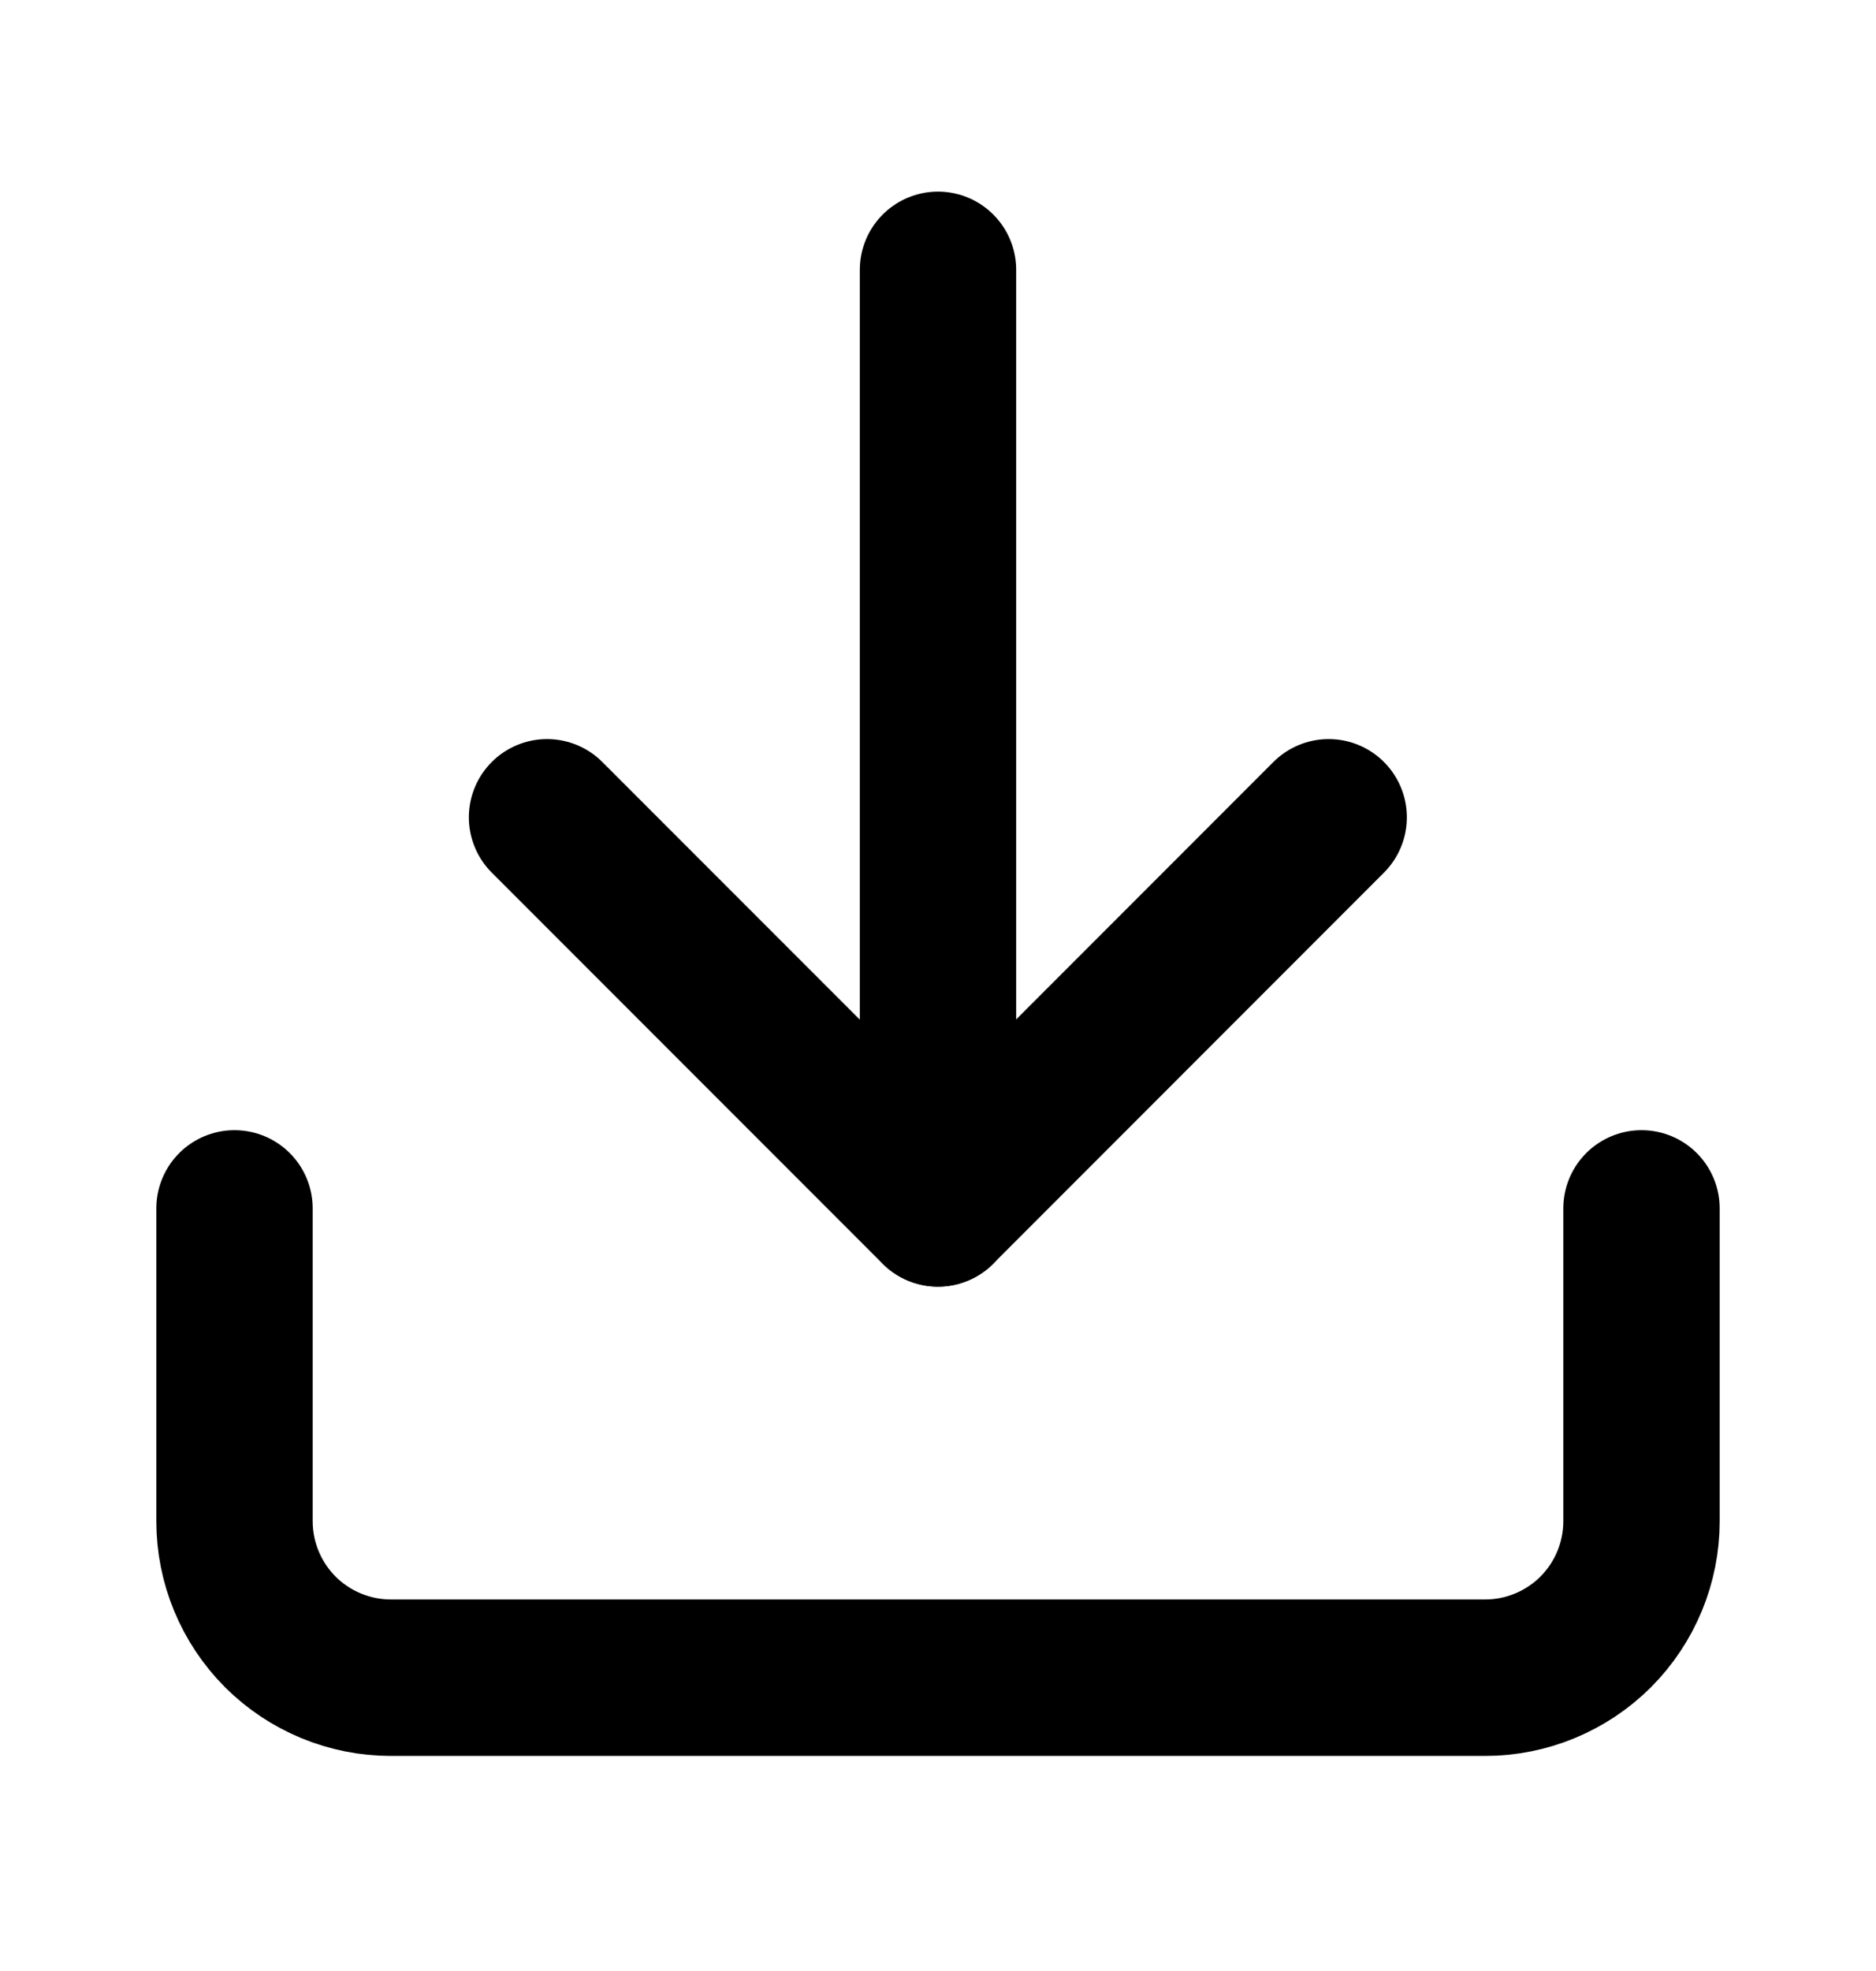
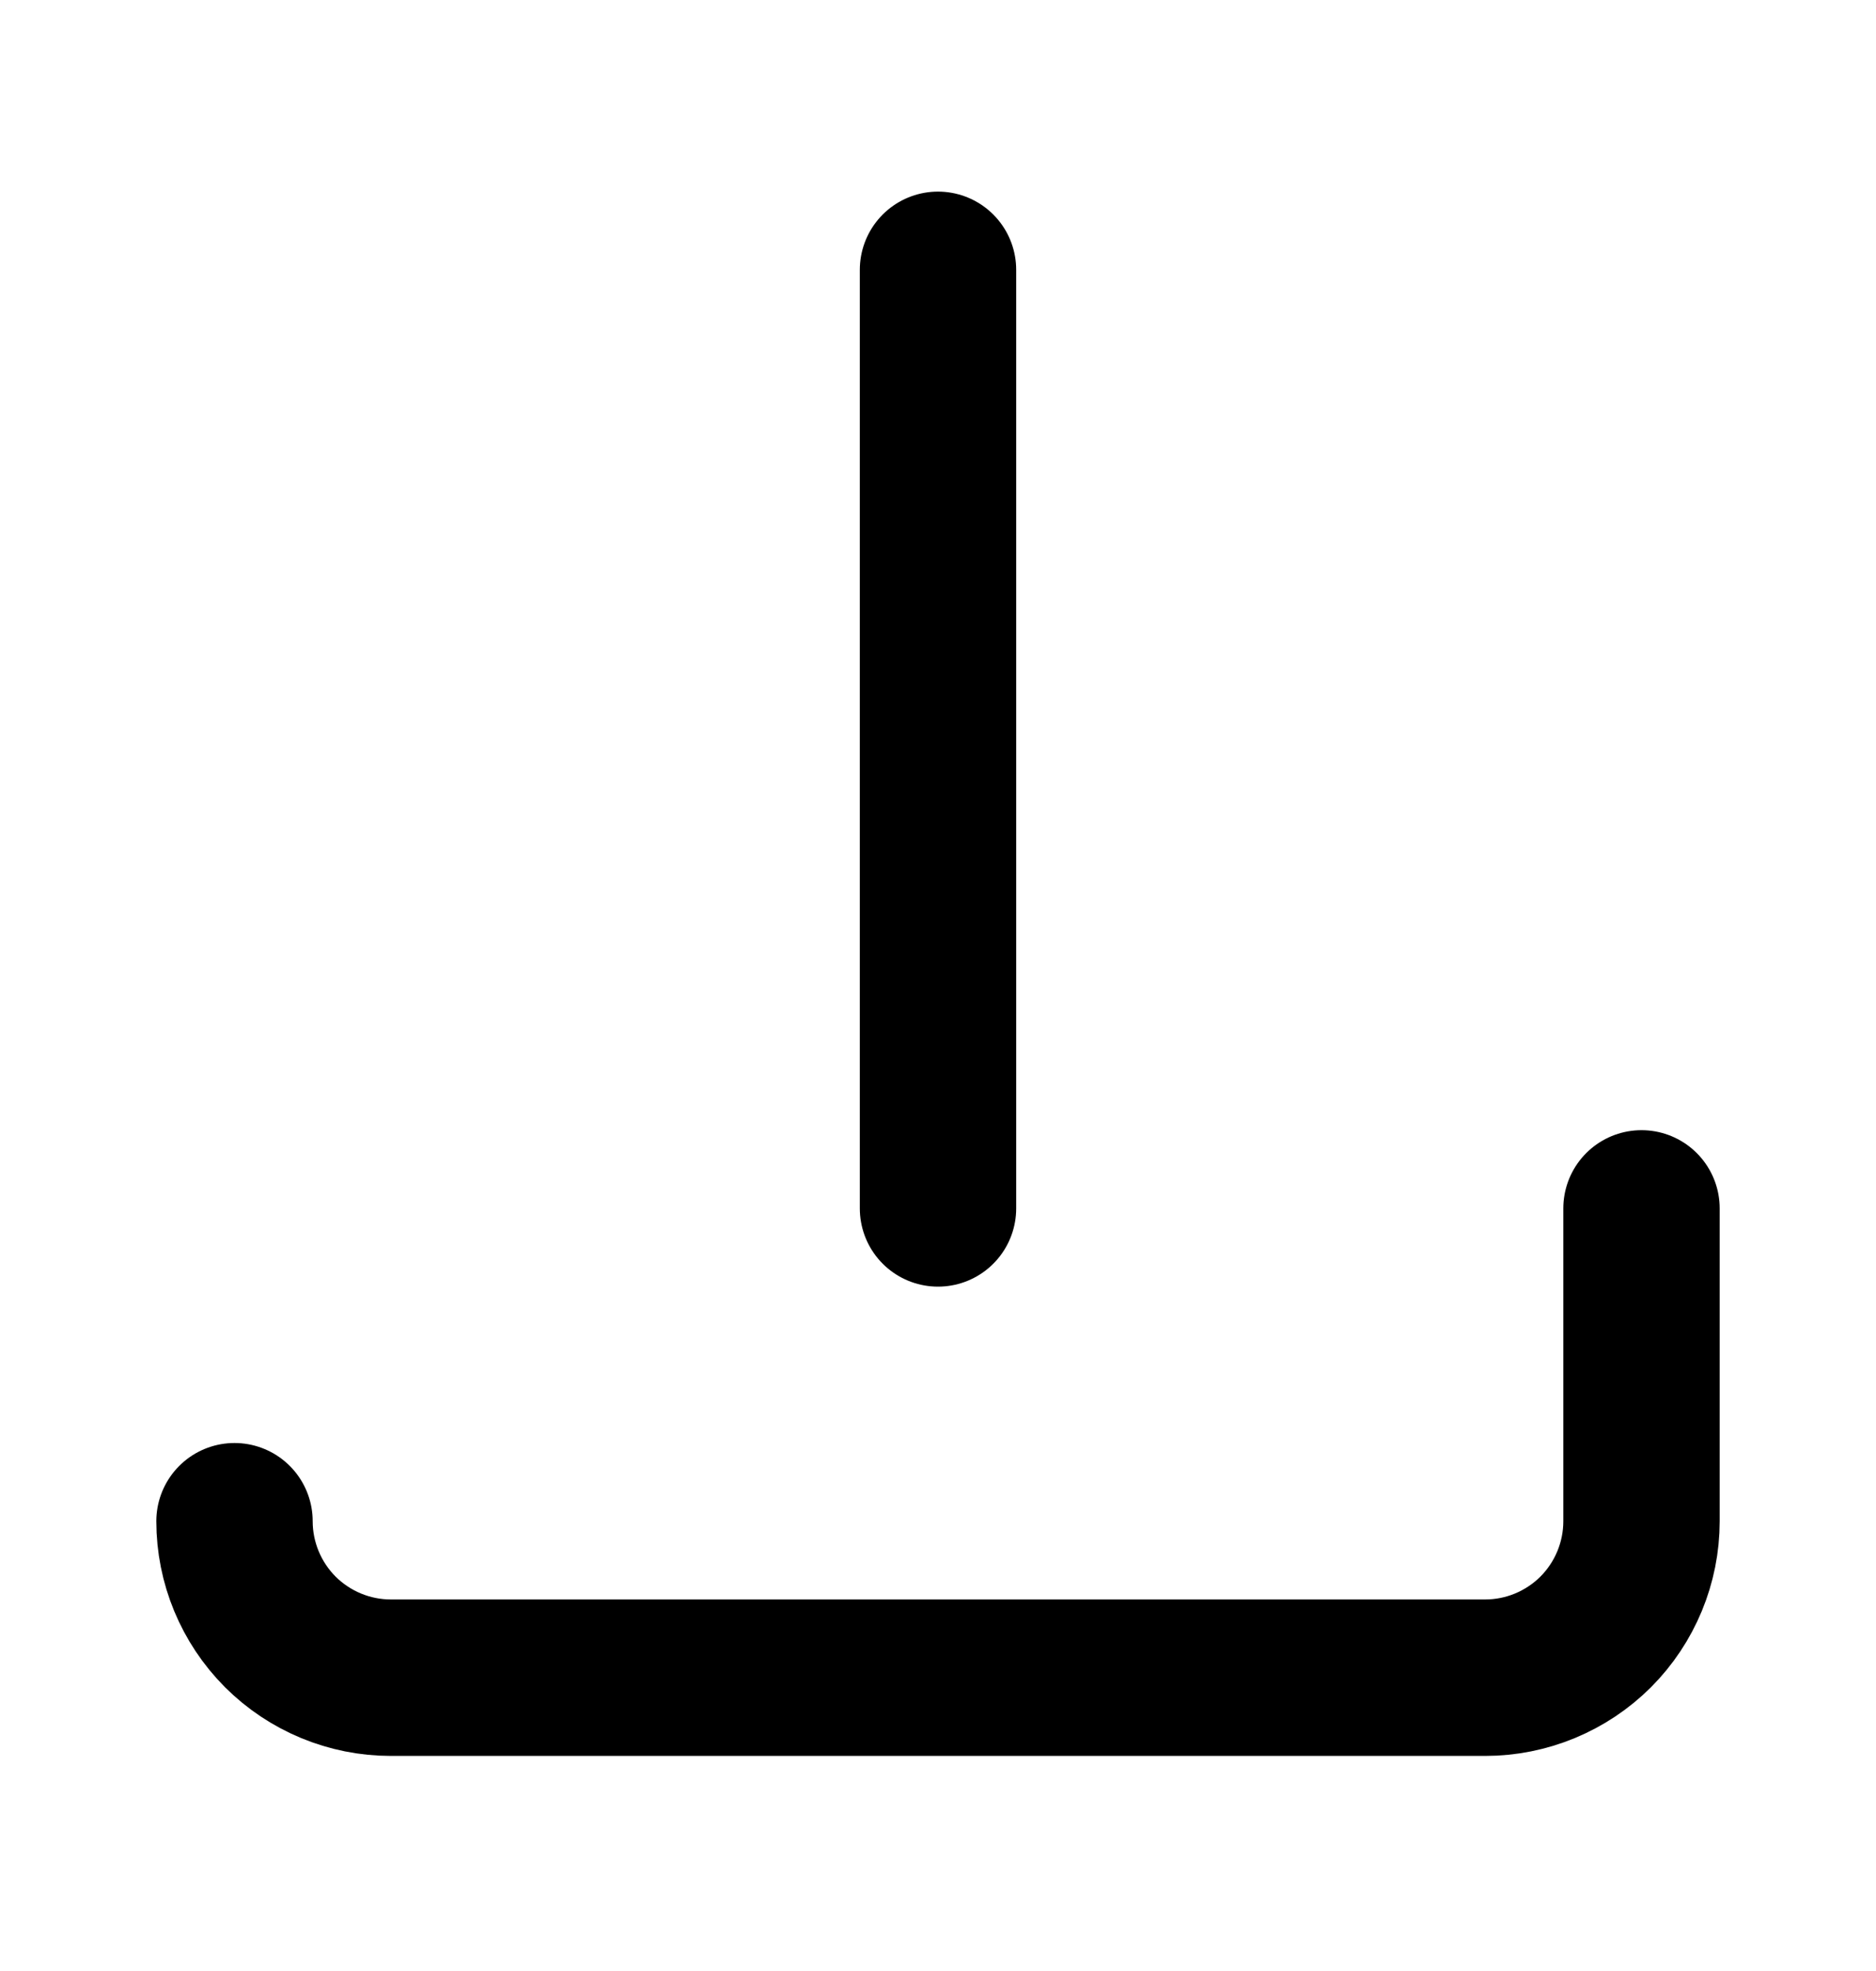
<svg xmlns="http://www.w3.org/2000/svg" width="20" height="21" viewBox="0 0 20 21" fill="none">
-   <path d="M17.5 12.875V16.208C17.5 16.65 17.324 17.074 17.012 17.387C16.699 17.699 16.275 17.875 15.833 17.875H4.167C3.725 17.875 3.301 17.699 2.988 17.387C2.676 17.074 2.5 16.65 2.5 16.208V12.875" stroke="black" stroke-width="1.667" stroke-linecap="round" stroke-linejoin="round" />
-   <path d="M5.832 8.708L9.999 12.875L14.165 8.708" stroke="black" stroke-width="1.667" stroke-linecap="round" stroke-linejoin="round" />
+   <path d="M17.5 12.875V16.208C17.5 16.65 17.324 17.074 17.012 17.387C16.699 17.699 16.275 17.875 15.833 17.875H4.167C3.725 17.875 3.301 17.699 2.988 17.387C2.676 17.074 2.5 16.65 2.5 16.208" stroke="black" stroke-width="1.667" stroke-linecap="round" stroke-linejoin="round" />
  <path d="M10 12.875V2.875" stroke="black" stroke-width="1.667" stroke-linecap="round" stroke-linejoin="round" />
</svg>